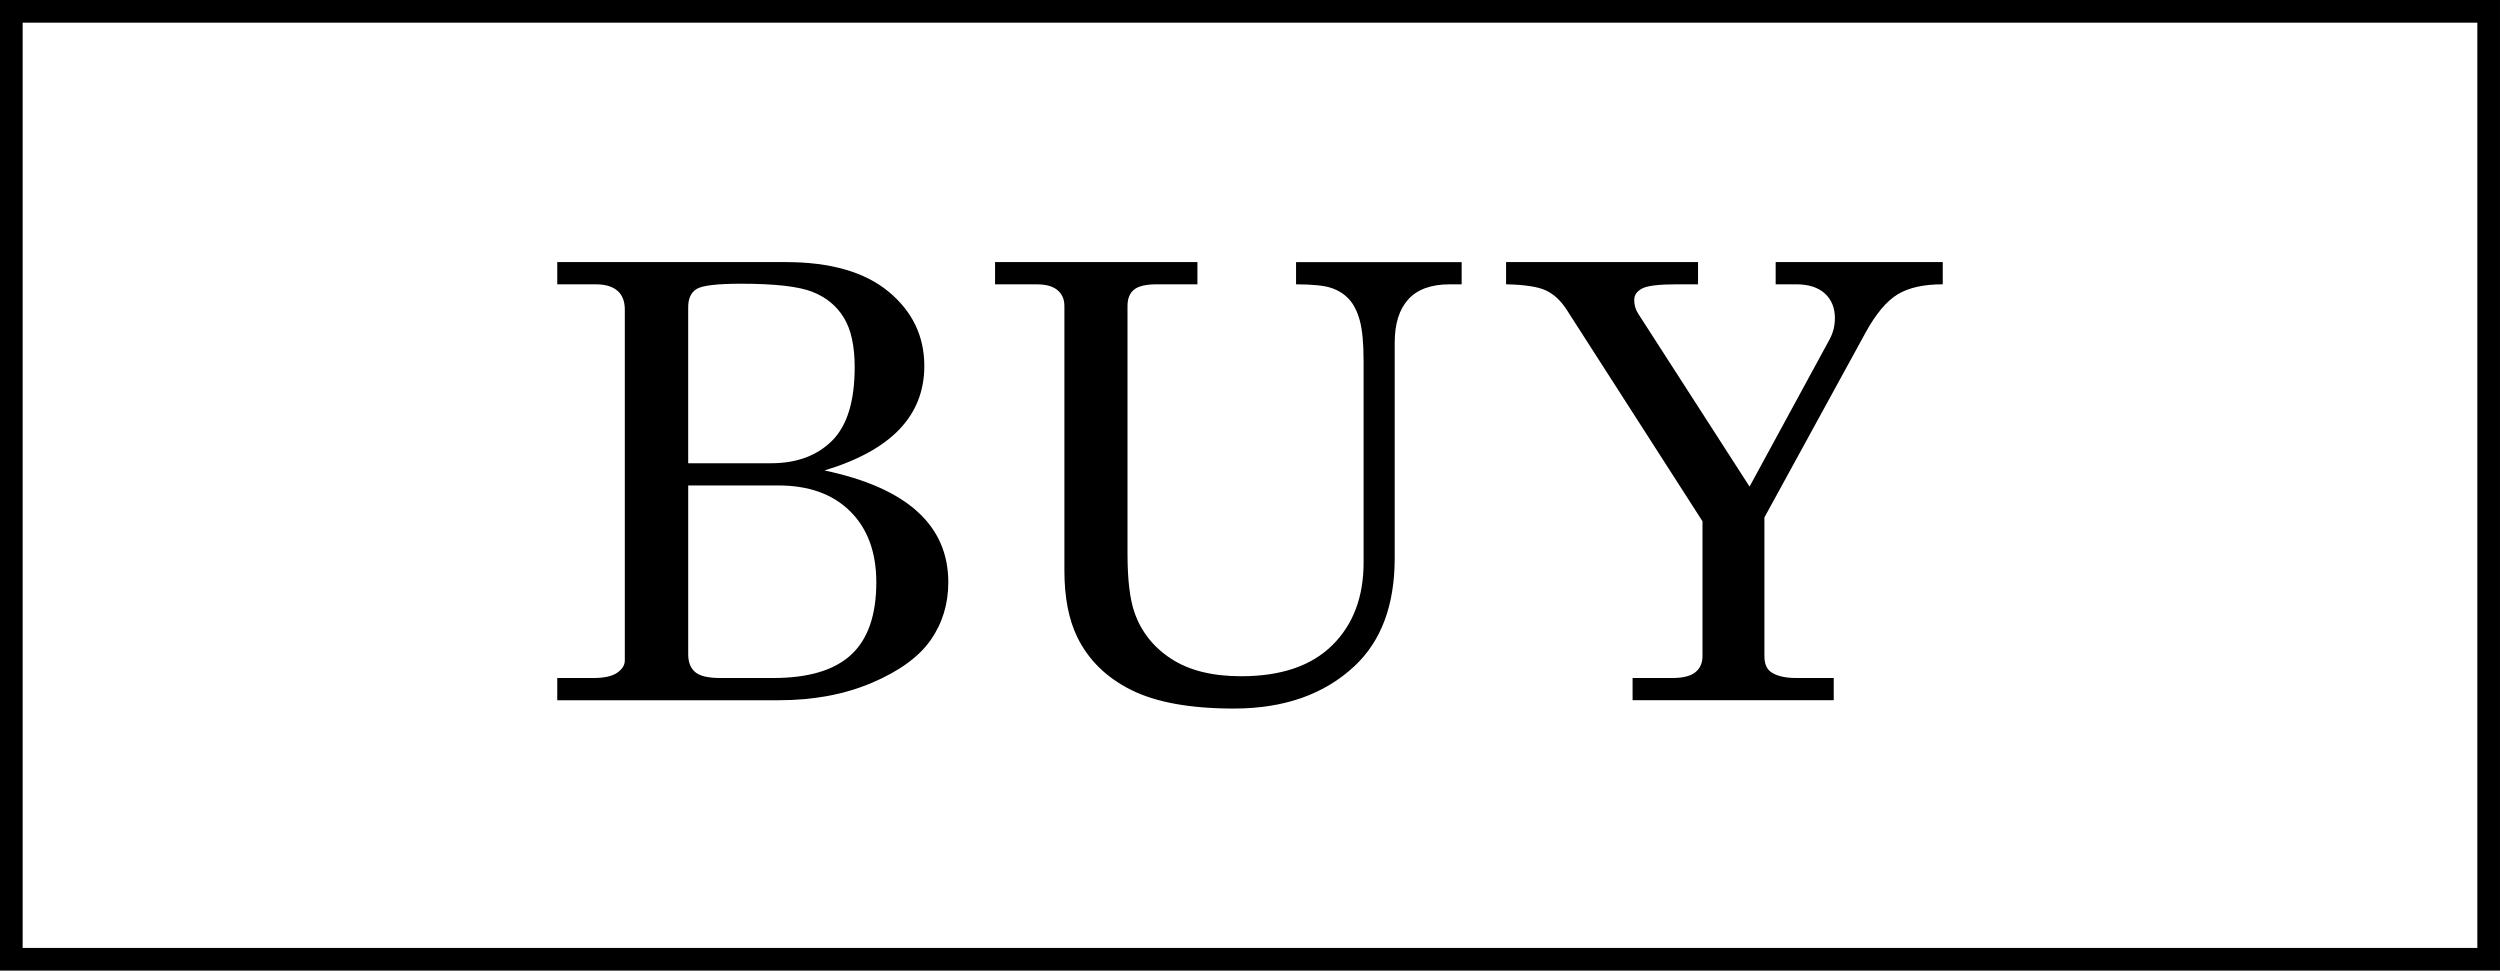
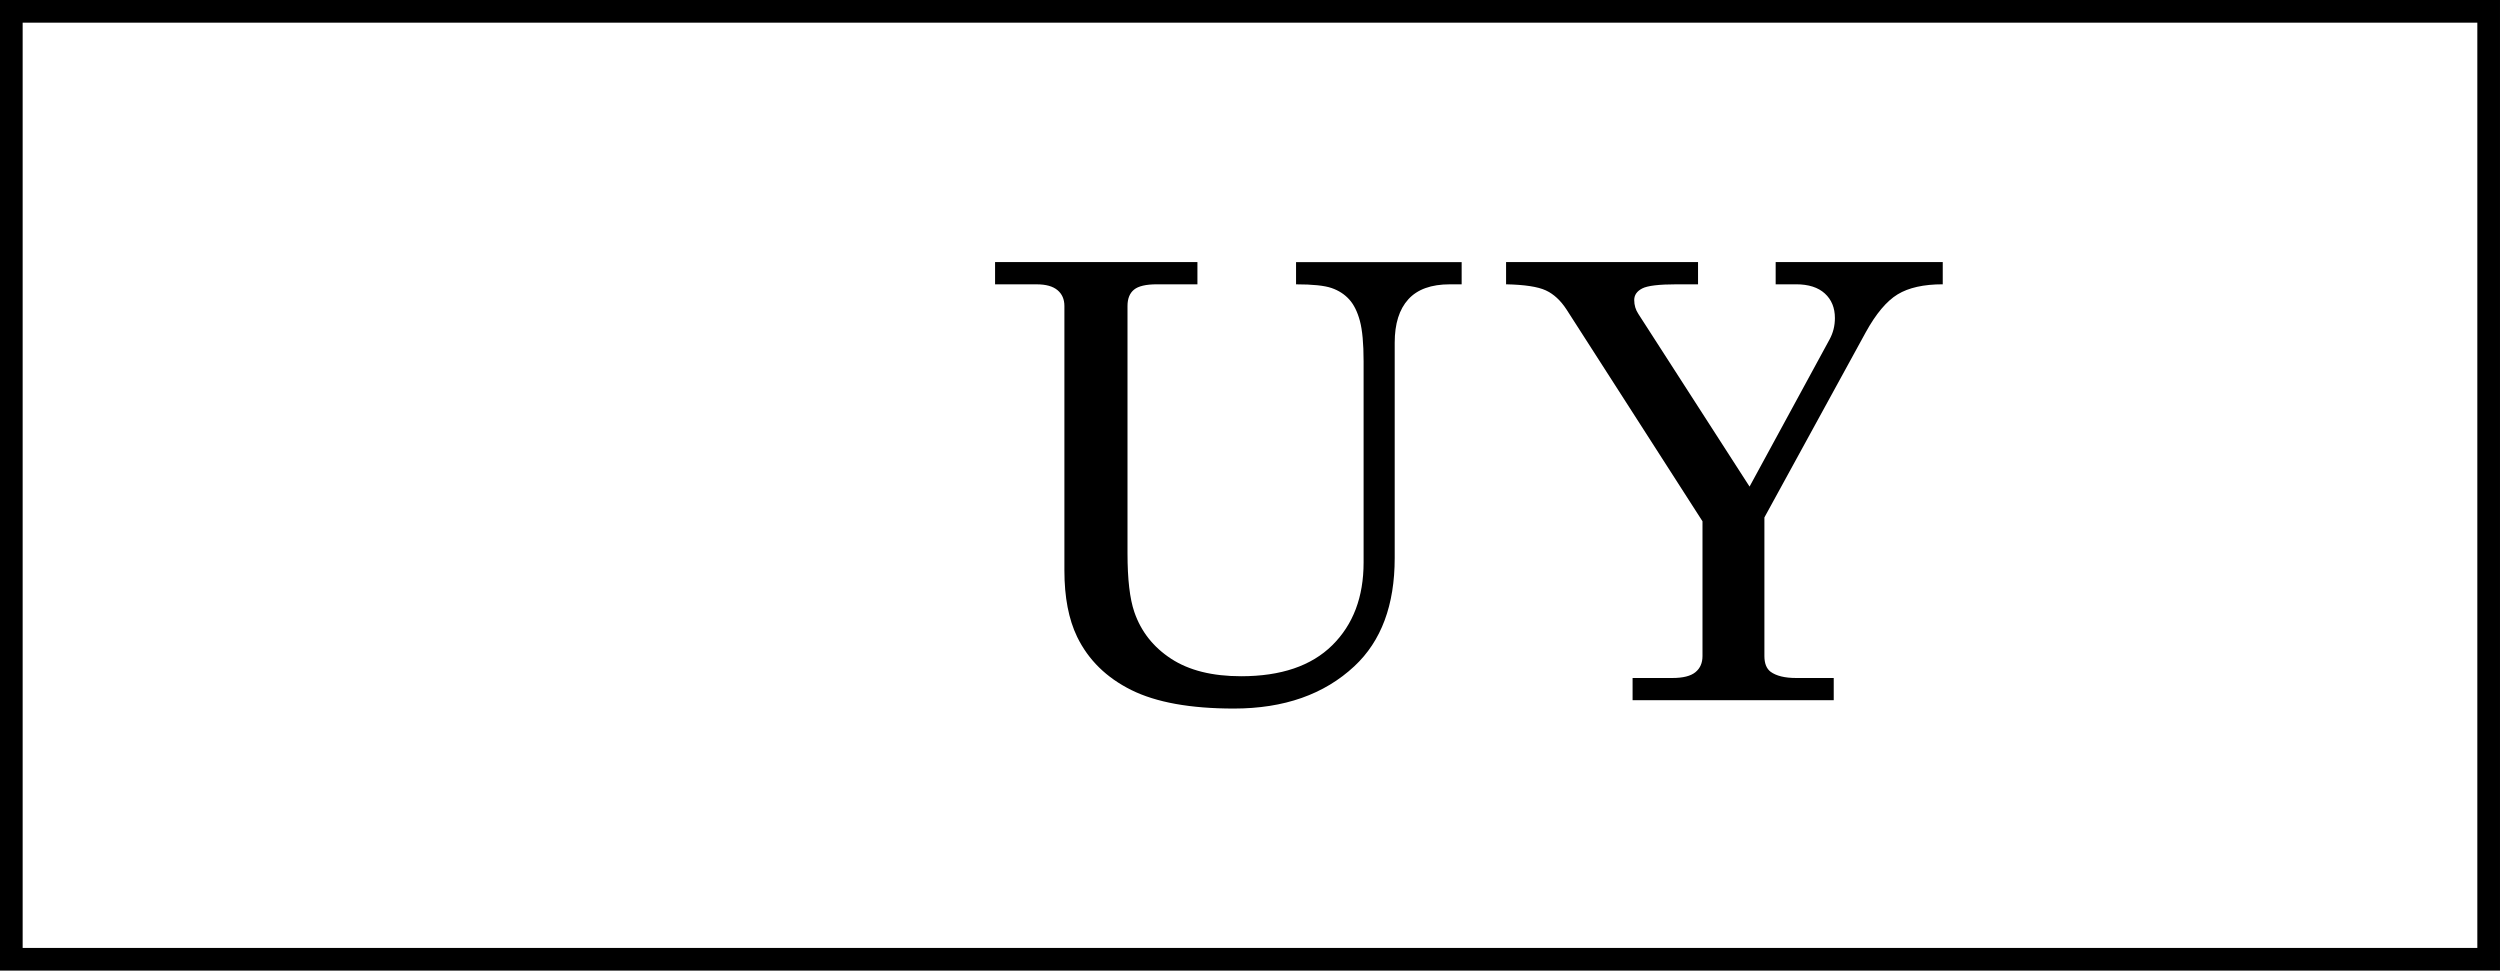
<svg xmlns="http://www.w3.org/2000/svg" id="_レイヤー_2" viewBox="0 0 197.793 76.793">
  <g id="_レイヤー_1-2">
-     <path d="M44.09,20.736h18.07c3.547,0,6.262.781,8.145,2.342s2.824,3.52,2.824,5.877c0,1.967-.656,3.637-1.969,5.011-1.312,1.374-3.289,2.458-5.93,3.255,3.266.688,5.715,1.771,7.348,3.249s2.449,3.343,2.449,5.595c0,1.72-.465,3.245-1.395,4.574-.93,1.329-2.477,2.455-4.641,3.378s-4.621,1.384-7.371,1.384h-17.531v-1.758h2.859c.859,0,1.488-.141,1.887-.422s.598-.602.598-.961v-27.773c0-.656-.195-1.152-.586-1.488s-.961-.504-1.711-.504h-3.047v-1.758ZM54.449,36.65h6.562c2.016,0,3.621-.593,4.816-1.778s1.793-3.127,1.793-5.826c0-1.669-.285-2.972-.855-3.908s-1.398-1.618-2.484-2.047c-1.086-.429-2.965-.644-5.637-.644-1.891,0-3.062.137-3.516.409-.453.273-.68.753-.68,1.439v12.354ZM54.449,38.408v13.359c0,.625.184,1.094.551,1.406s1.027.469,1.98.469h4.195c2.781,0,4.836-.613,6.164-1.84s1.992-3.137,1.992-5.73c0-2.375-.688-4.246-2.062-5.613s-3.273-2.051-5.695-2.051h-7.125Z" />
    <path d="M78.729,20.736h16.008v1.758h-3.211c-.859,0-1.461.141-1.805.422s-.516.711-.516,1.289v19.57c0,2.047.18,3.594.538,4.641.53,1.547,1.502,2.781,2.915,3.703,1.412.922,3.257,1.383,5.536,1.383,3.152,0,5.555-.816,7.209-2.449s2.481-3.816,2.481-6.551v-15.914c0-1.406-.098-2.473-.293-3.199s-.477-1.293-.844-1.699-.832-.707-1.395-.902-1.5-.293-2.812-.293v-1.758h13.102v1.758h-.938c-1.469,0-2.562.395-3.281,1.184s-1.078,1.934-1.078,3.434v17.039c0,3.719-1.062,6.57-3.188,8.555-2.391,2.234-5.57,3.352-9.539,3.352-3.438,0-6.141-.488-8.109-1.465s-3.398-2.379-4.289-4.207c-.672-1.391-1.008-3.141-1.008-5.25v-20.93c0-.531-.183-.949-.549-1.254-.365-.305-.914-.457-1.645-.457h-3.291v-1.758Z" />
    <path d="M119.156,20.736h15.188v1.758h-1.683c-1.403,0-2.314.109-2.735.328s-.631.523-.631.914c0,.406.109.773.328,1.102l8.797,13.66,6.331-11.645c.281-.516.422-1.078.422-1.688,0-.812-.266-1.461-.797-1.945s-1.289-.727-2.273-.727h-1.617v-1.758h13.219v1.758c-1.51,0-2.7.266-3.571.797s-1.712,1.531-2.521,3l-8.018,14.648v10.969c0,.578.164.992.492,1.242.453.328,1.125.492,2.016.492h2.977v1.758h-15.914v-1.758h3.141c.844,0,1.453-.152,1.828-.457s.562-.73.562-1.277v-10.664l-10.758-16.758c-.469-.719-1.016-1.223-1.641-1.512s-1.672-.449-3.141-.48v-1.758Z" />
    <rect x=".896" y=".896" width="196" height="75" fill="none" stroke="#000" stroke-miterlimit="10" stroke-width="1.793" />
  </g>
</svg>